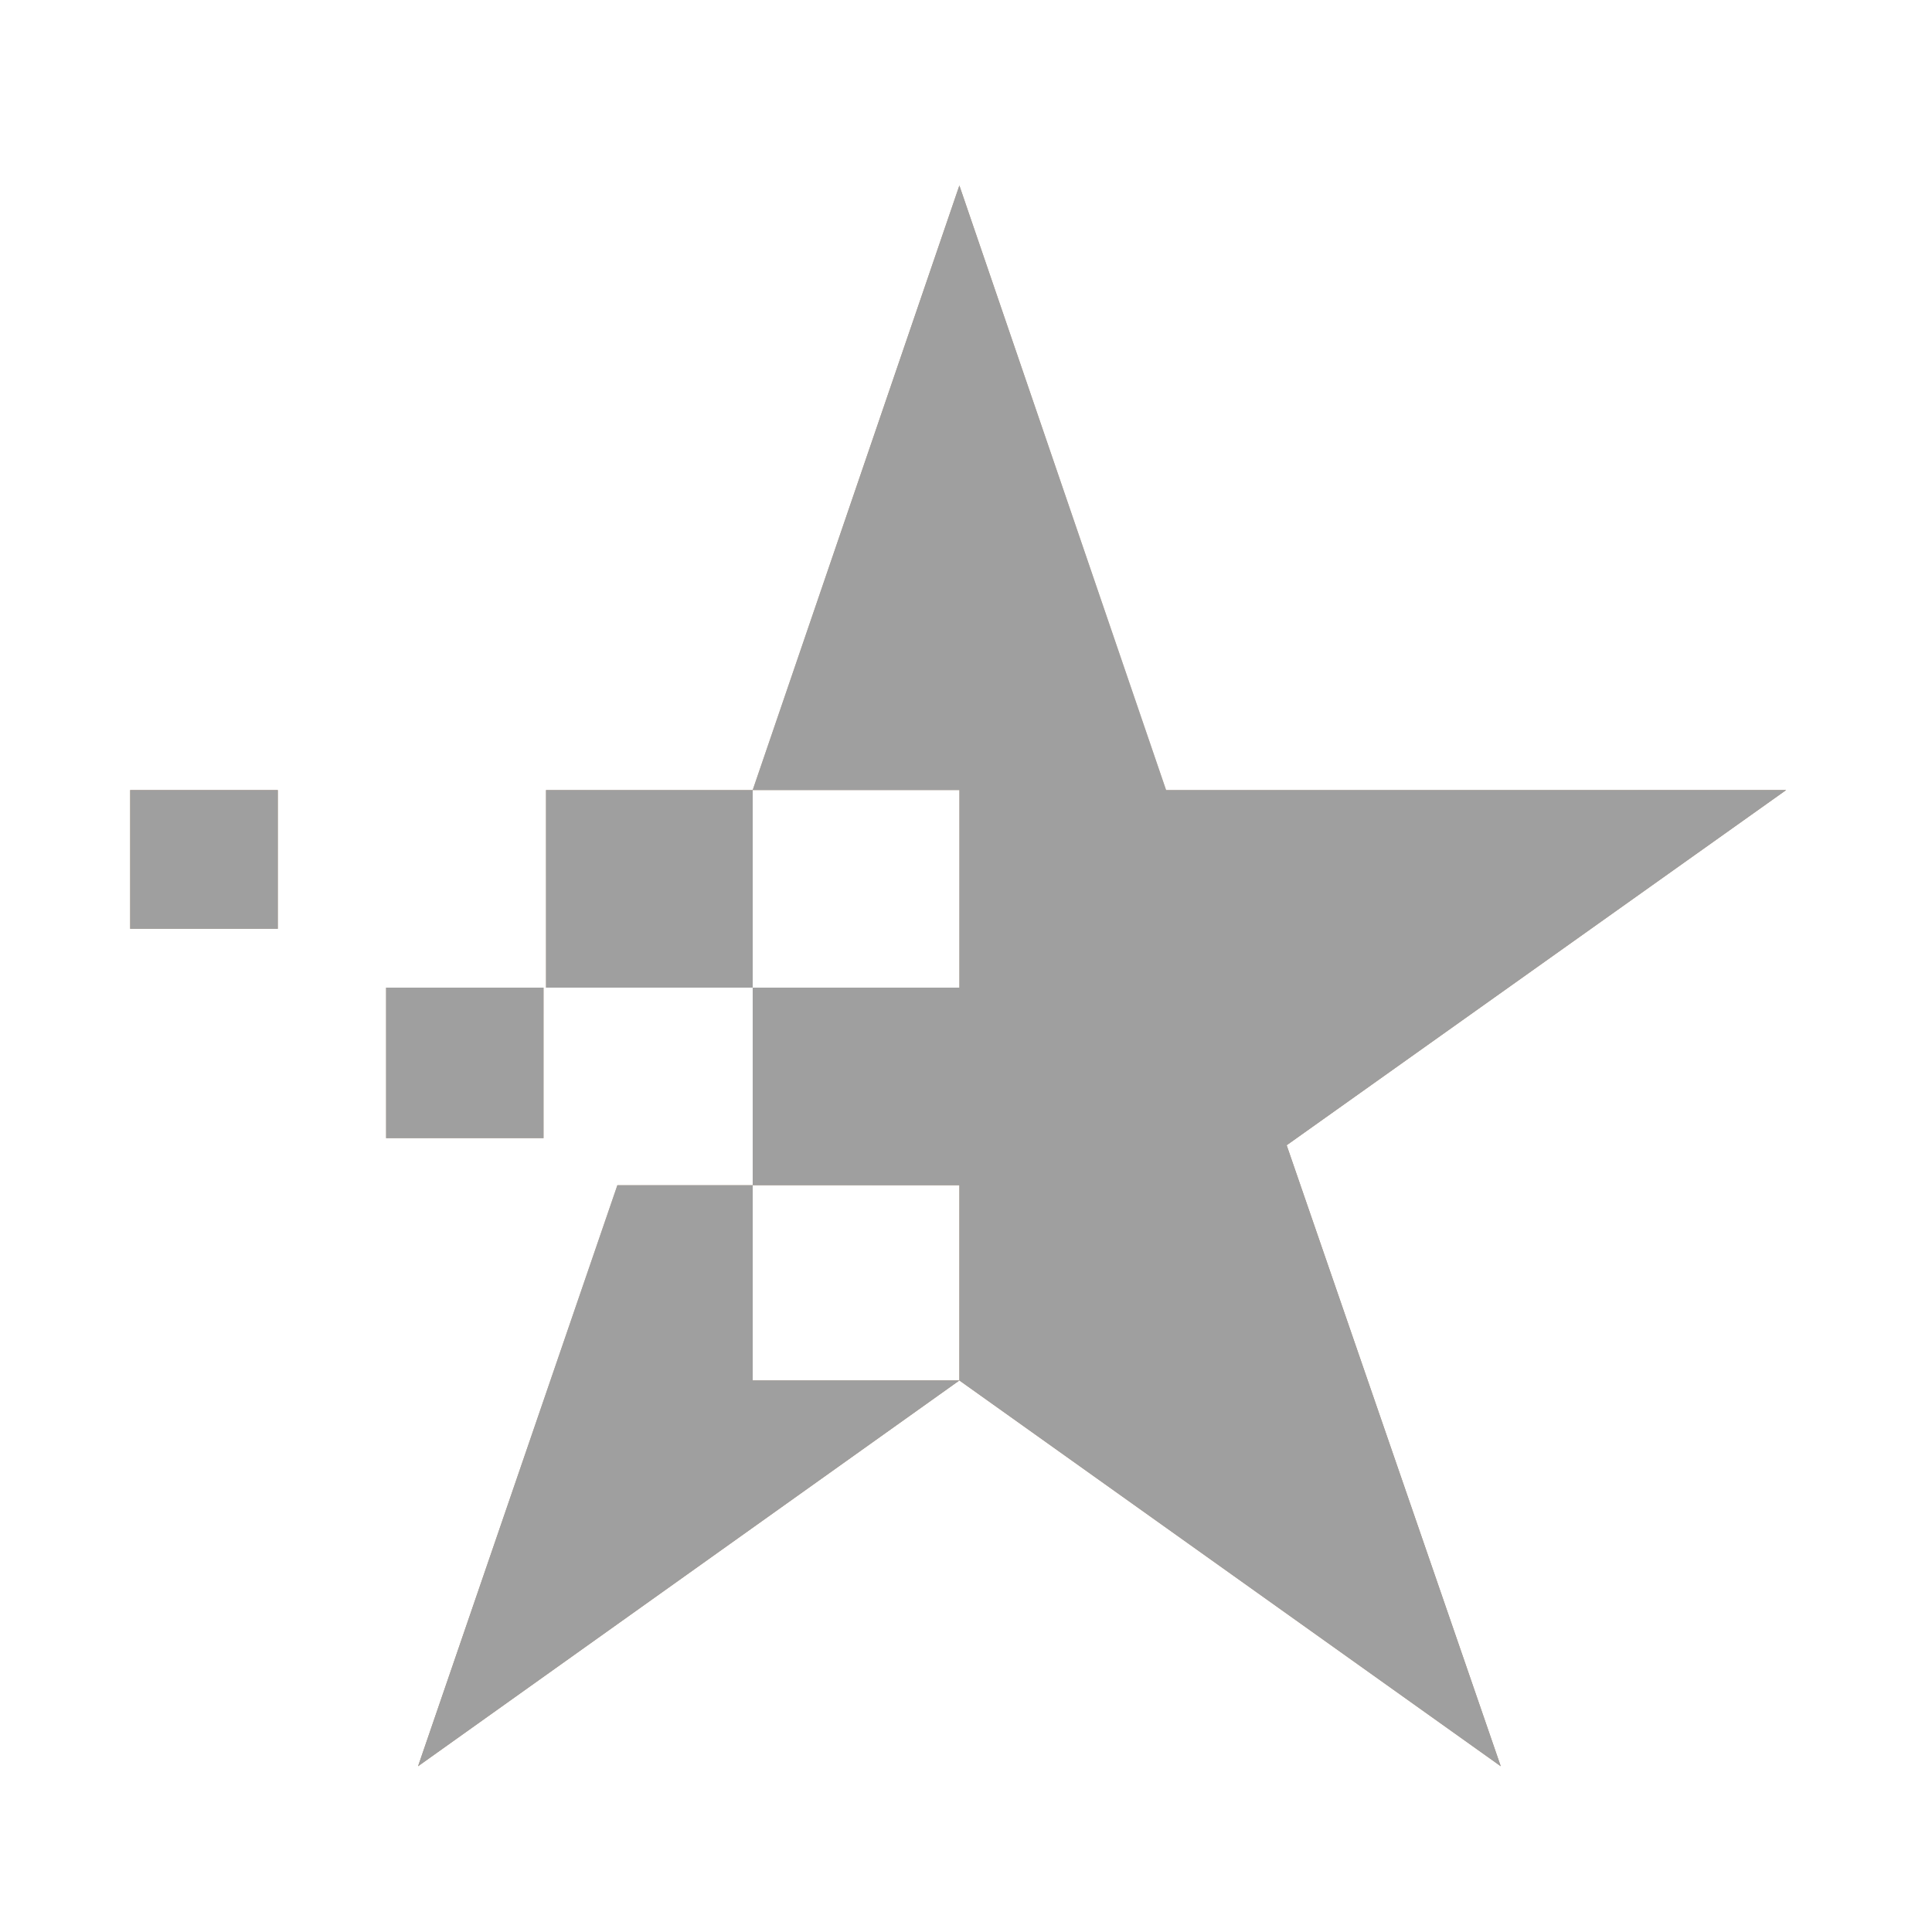
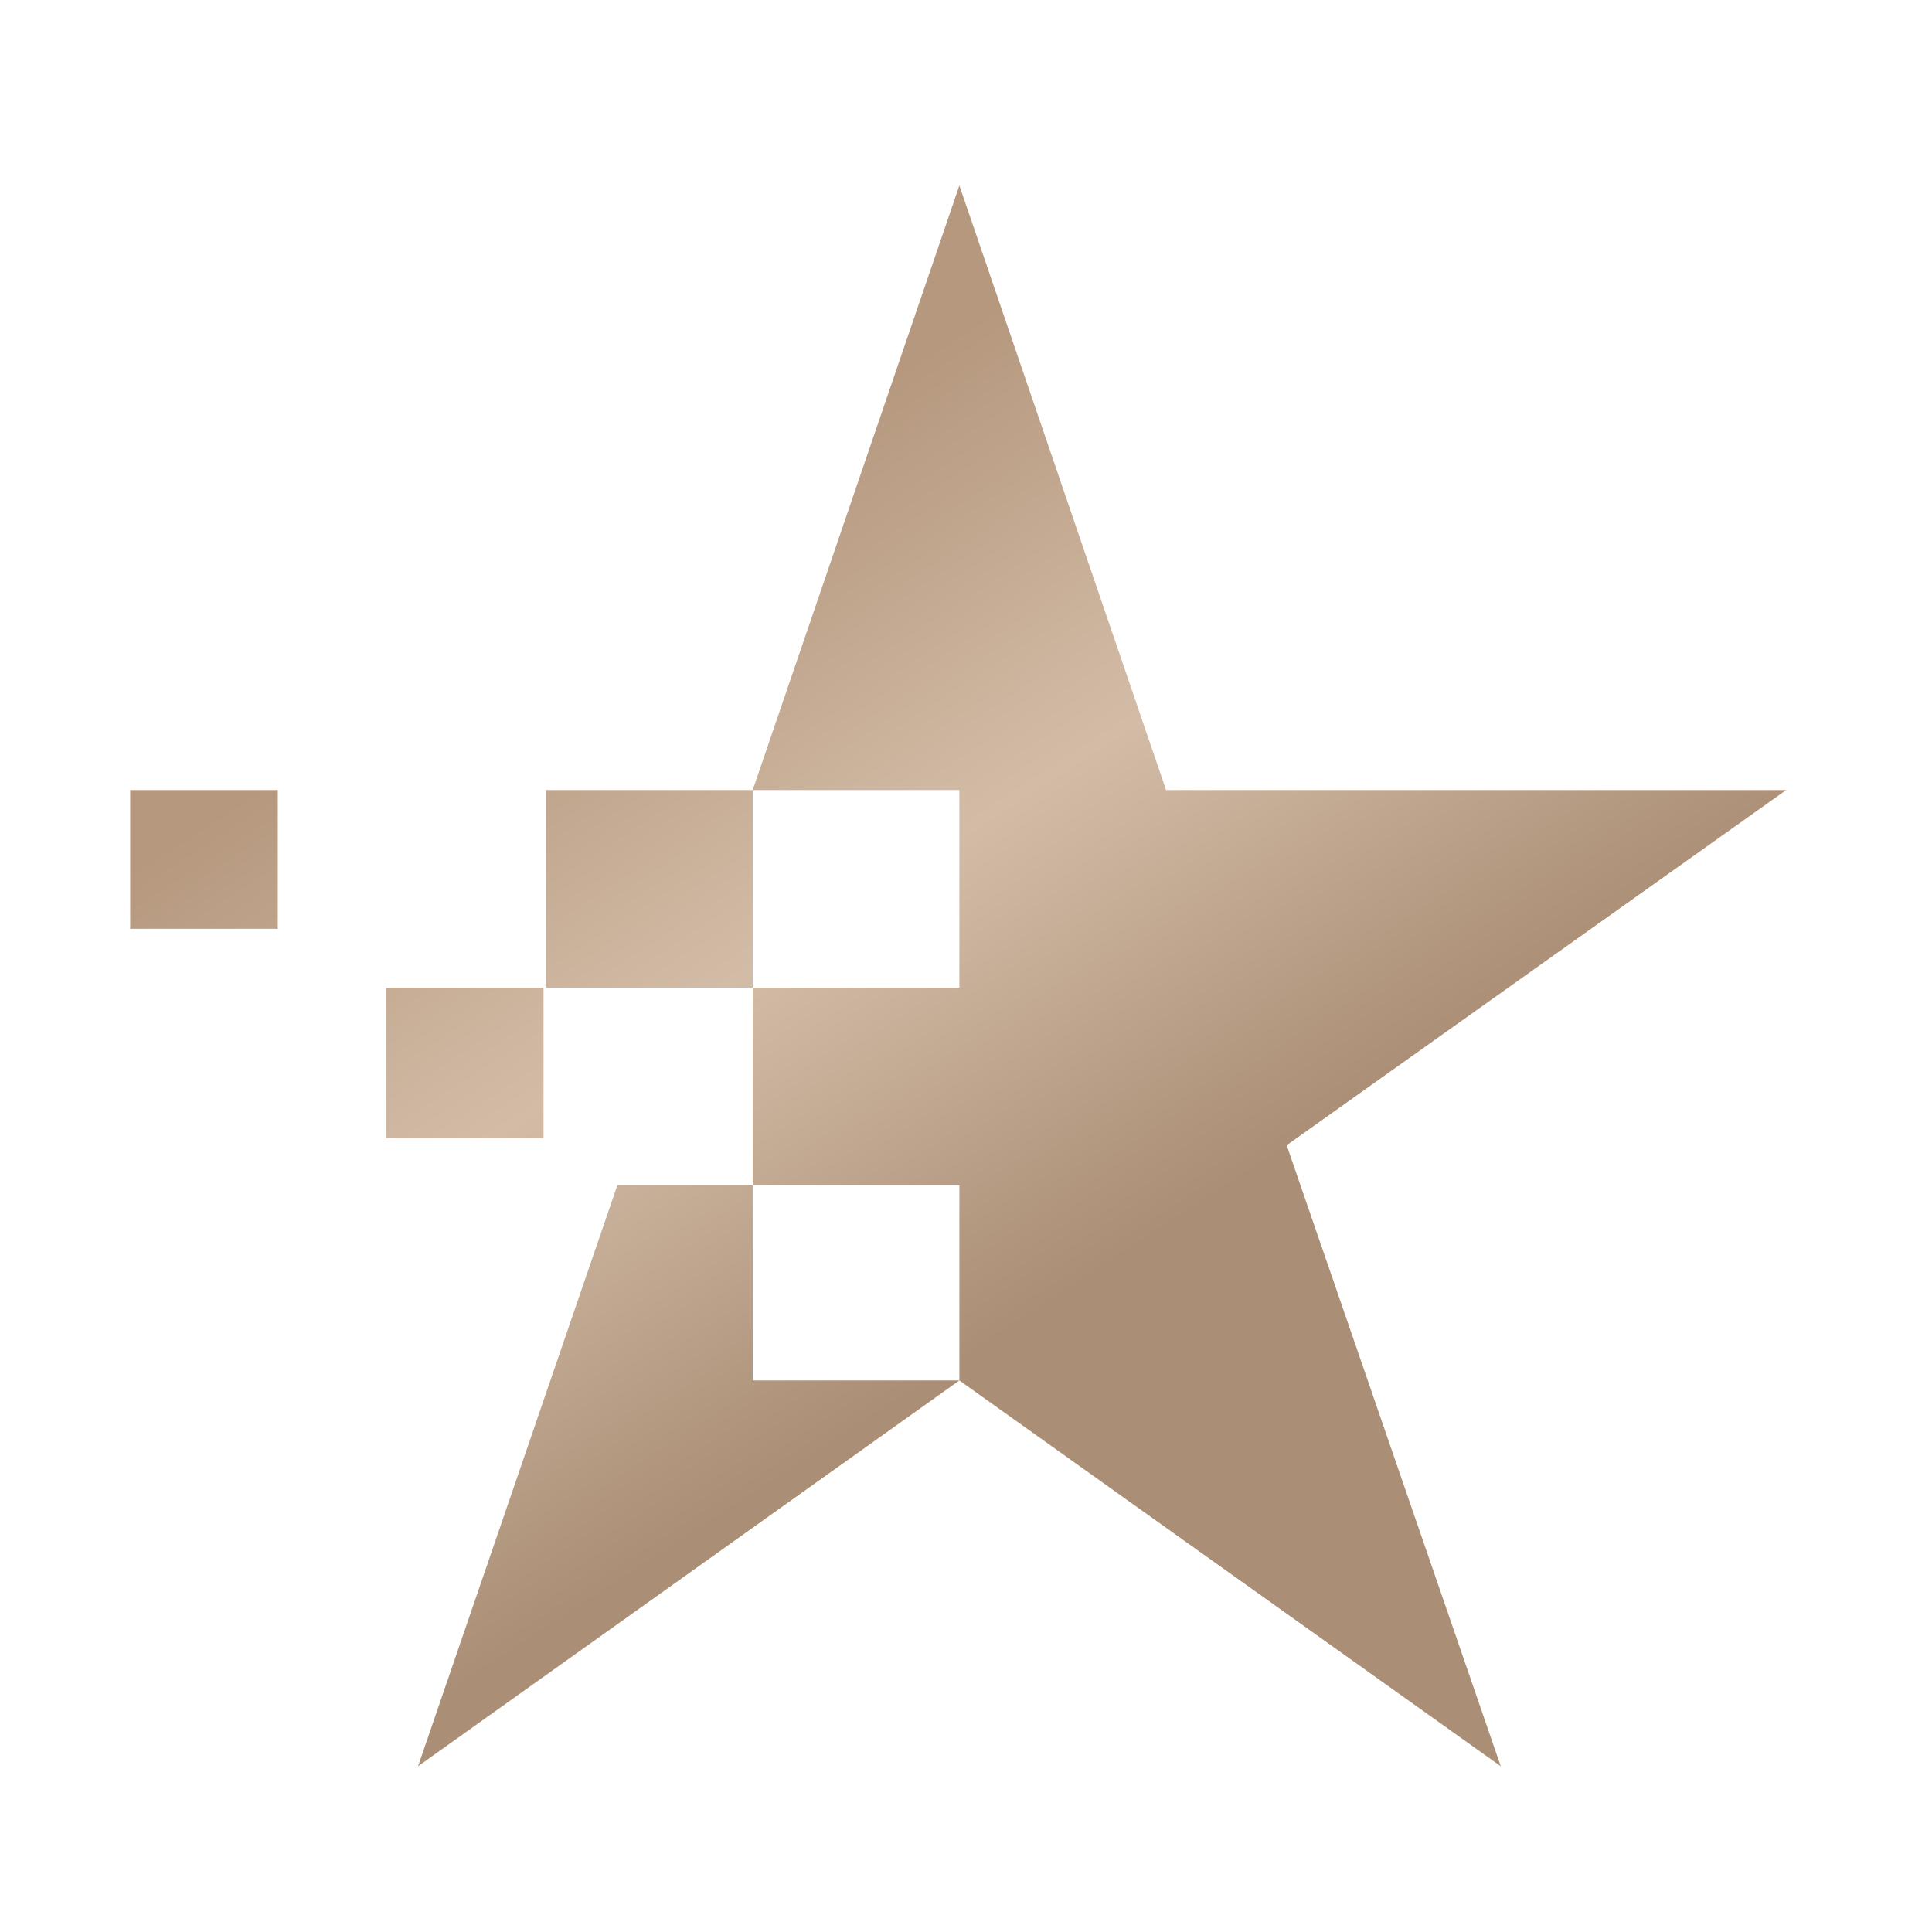
<svg xmlns="http://www.w3.org/2000/svg" width="77" height="77" viewBox="0 0 77 77" fill="none">
  <path fill-rule="evenodd" clip-rule="evenodd" d="M71.188 31.487L51.28 45.643L59.812 70.393L38.236 55.018L16.662 70.393L24.605 47.237H29.999V55.018H38.236V47.237H29.999V39.362H21.761V31.487H29.999V39.362H38.236V31.487H29.999L38.236 7.393L46.474 31.487H71.188ZM21.663 45.362H15.387V39.362H21.663V45.362ZM5.188 31.487H11.072V37.018H5.188V31.487Z" fill="url(#paint0_linear_7156_8335)" />
-   <path fill-rule="evenodd" clip-rule="evenodd" d="M71.188 31.487L51.28 45.643L59.812 70.393L38.236 55.018L16.662 70.393L24.605 47.237H29.999V55.018H38.236V47.237H29.999V39.362H21.761V31.487H29.999V39.362H38.236V31.487H29.999L38.236 7.393L46.474 31.487H71.188ZM21.663 45.362H15.387V39.362H21.663V45.362ZM5.188 31.487H11.072V37.018H5.188V31.487Z" fill="#9F9F9F" />
  <defs>
    <linearGradient id="paint0_linear_7156_8335" x1="15.441" y1="7.393" x2="56.498" y2="70.509" gradientUnits="userSpaceOnUse">
      <stop offset="0.229" stop-color="#B5987E" />
      <stop offset="0.453" stop-color="#D3BCA7" />
      <stop offset="0.688" stop-color="#AA8E75" />
    </linearGradient>
  </defs>
</svg>